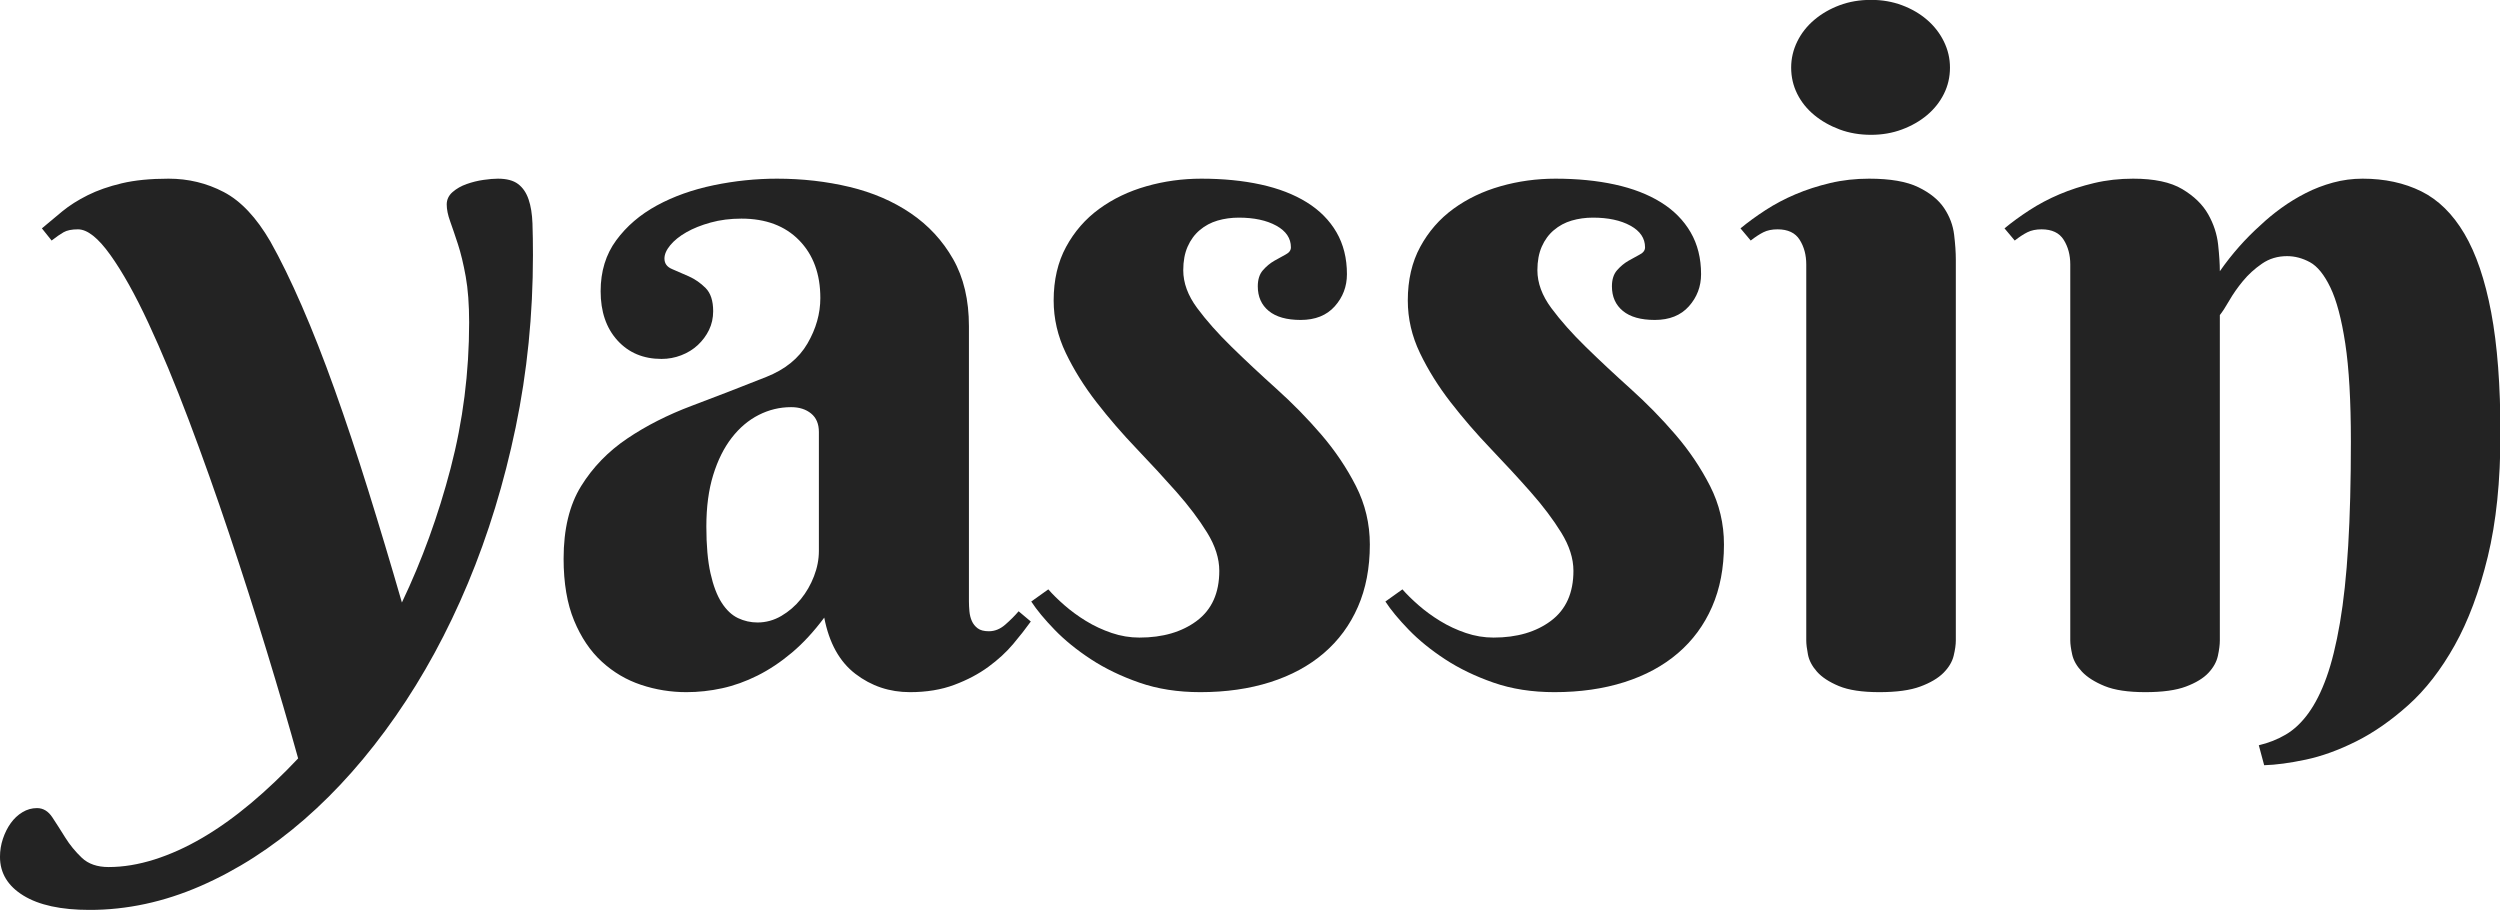
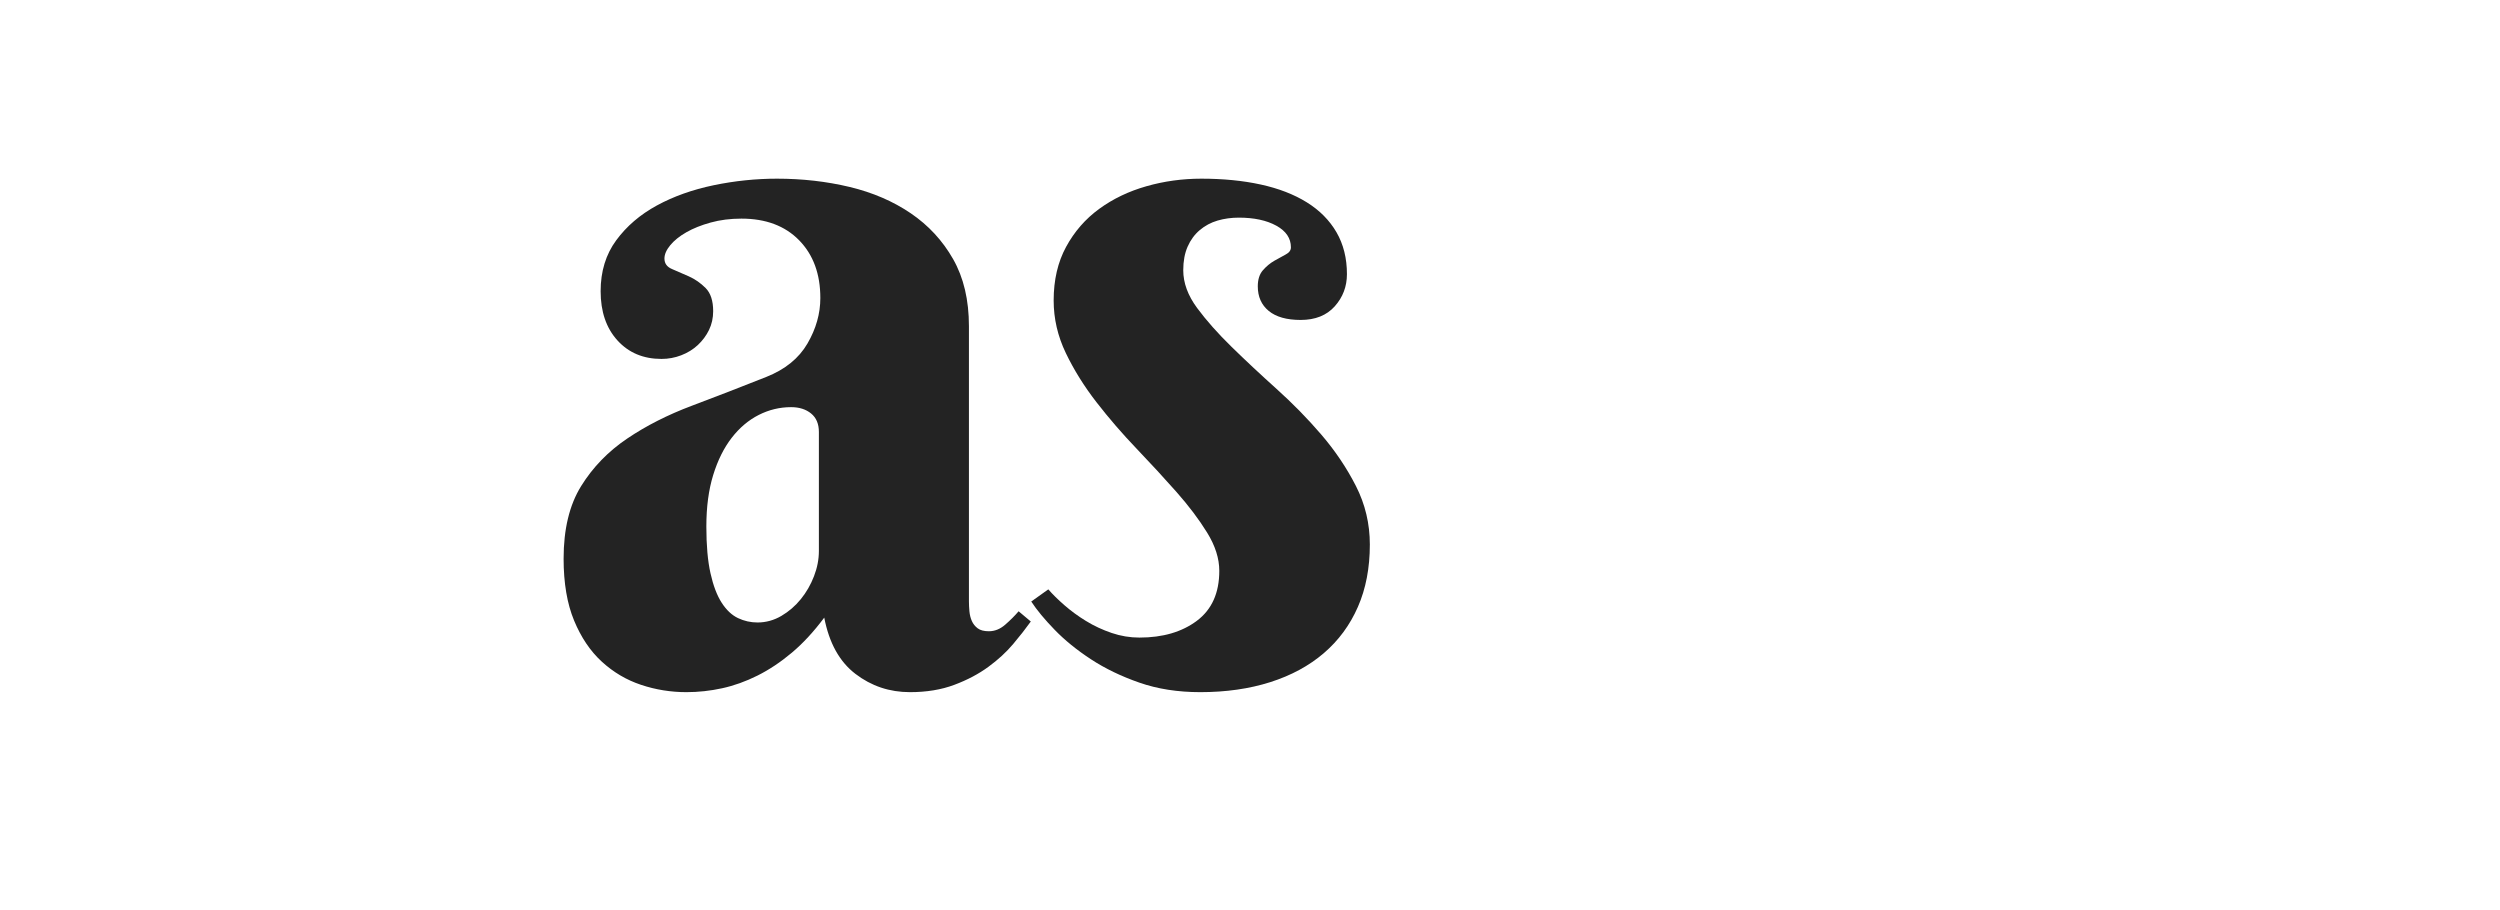
<svg xmlns="http://www.w3.org/2000/svg" viewBox="-137.382 0 274.764 100" version="1.1" class="jsx-2263963463 artboard-inner" style="width: 259px; height: 94.263px; max-height: 100%;">
  <g transform="translate(-128.174 75.214) scale(1.523)" fill="#232323">
    <g id="line1">
-       <path d="M32.414-30.973C32.414-31.816 32.402-32.578 32.379-33.258C32.355-33.937 32.262-34.518 32.098-34.998C31.934-35.479 31.682-35.848 31.342-36.105C31.002-36.363 30.516-36.492 29.883-36.492C29.602-36.492 29.256-36.463 28.846-36.404C28.436-36.346 28.031-36.246 27.633-36.105C27.234-35.965 26.895-35.771 26.613-35.525C26.332-35.279 26.191-34.980 26.191-34.629C26.191-34.277 26.273-33.873 26.438-33.416C26.602-32.959 26.789-32.408 27-31.764C27.211-31.119 27.398-30.340 27.563-29.426C27.727-28.512 27.809-27.410 27.809-26.121C27.809-22.512 27.363-19.002 26.473-15.592C25.582-12.182 24.410-8.953 22.957-5.906C22.137-8.742 21.322-11.455 20.514-14.045C19.705-16.635 18.902-19.043 18.105-21.270C17.309-23.496 16.518-25.512 15.732-27.316C14.947-29.121 14.191-30.668 13.465-31.957C12.457-33.691 11.338-34.881 10.107-35.525C8.877-36.170 7.547-36.492 6.117-36.492C4.805-36.492 3.680-36.381 2.742-36.158C1.805-35.936 0.984-35.648 0.281-35.297C-0.422-34.945-1.031-34.559-1.547-34.137C-2.063-33.715-2.555-33.305-3.023-32.906L-2.320-32.027C-1.992-32.285-1.705-32.484-1.459-32.625C-1.213-32.766-0.867-32.836-0.422-32.836C0.258-32.836 1.037-32.221 1.916-30.990C2.795-29.760 3.709-28.125 4.658-26.086C5.607-24.047 6.580-21.709 7.576-19.072C8.572-16.436 9.545-13.699 10.494-10.863C11.443-8.027 12.346-5.209 13.201-2.408C14.057 0.393 14.812 2.977 15.469 5.344C14.344 6.539 13.201 7.623 12.041 8.596C10.881 9.568 9.721 10.395 8.561 11.074C7.400 11.754 6.246 12.275 5.098 12.639C3.949 13.002 2.848 13.184 1.793 13.184C0.973 13.184 0.328 12.961-0.141 12.516C-0.609 12.070-1.008 11.584-1.336 11.057C-1.664 10.529-1.975 10.043-2.268 9.598C-2.561 9.152-2.930 8.930-3.375 8.930C-3.750 8.930-4.102 9.029-4.430 9.229C-4.758 9.428-5.039 9.691-5.273 10.020C-5.508 10.348-5.695 10.723-5.836 11.145C-5.977 11.566-6.047 12.000-6.047 12.445C-6.047 13.617-5.484 14.549-4.359 15.240C-3.234 15.932-1.641 16.277 0.422 16.277C3.117 16.277 5.783 15.703 8.420 14.555C11.057 13.406 13.559 11.801 15.926 9.738C18.293 7.676 20.484 5.197 22.500 2.303C24.516-0.592 26.256-3.791 27.721-7.295C29.186-10.799 30.334-14.549 31.166-18.545C31.998-22.541 32.414-26.684 32.414-30.973Z">
- </path>
      <path d="M53.048-18.211L53.048-9.633C53.048-9.023 52.931-8.414 52.696-7.805C52.462-7.195 52.146-6.645 51.747-6.152C51.349-5.660 50.880-5.256 50.341-4.939C49.802-4.623 49.228-4.465 48.618-4.465C48.126-4.465 47.657-4.570 47.212-4.781C46.767-4.992 46.374-5.361 46.034-5.889C45.694-6.416 45.425-7.125 45.226-8.016C45.026-8.906 44.927-10.031 44.927-11.391C44.927-12.797 45.091-14.033 45.419-15.100C45.747-16.166 46.192-17.062 46.755-17.789C47.317-18.516 47.968-19.066 48.706-19.441C49.444-19.816 50.224-20.004 51.044-20.004C51.630-20.004 52.110-19.852 52.485-19.547C52.860-19.242 53.048-18.797 53.048-18.211ZM47.458-33.609C49.216-33.609 50.605-33.088 51.624-32.045C52.644-31.002 53.153-29.613 53.153-27.879C53.153-26.754 52.843-25.658 52.222-24.592C51.601-23.525 50.610-22.723 49.251-22.184C47.423-21.457 45.636-20.766 43.890-20.109C42.144-19.453 40.585-18.662 39.214-17.736C37.843-16.811 36.735-15.668 35.892-14.309C35.048-12.949 34.626-11.203 34.626-9.070C34.626-7.313 34.878-5.824 35.382-4.605C35.886-3.387 36.554-2.396 37.386-1.635C38.218-0.873 39.161-0.316 40.216 0.035C41.271 0.387 42.360 0.563 43.485 0.563C44.353 0.563 45.214 0.469 46.069 0.281C46.925 0.094 47.774-0.211 48.618-0.633C49.462-1.055 50.288-1.605 51.097-2.285C51.905-2.965 52.685-3.809 53.435-4.816C53.786-2.988 54.536-1.635 55.685-0.756C56.833 0.123 58.146 0.563 59.622 0.563C60.817 0.563 61.884 0.387 62.821 0.035C63.759-0.316 64.579-0.750 65.282-1.266C65.985-1.781 66.583-2.332 67.075-2.918C67.567-3.504 67.989-4.043 68.341-4.535L67.462-5.273C67.181-4.945 66.858-4.623 66.495-4.307C66.132-3.990 65.739-3.832 65.317-3.832C64.966-3.832 64.696-3.902 64.509-4.043C64.321-4.184 64.181-4.359 64.087-4.570C63.993-4.781 63.935-5.016 63.911-5.273C63.888-5.531 63.876-5.766 63.876-5.977L63.876-25.840C63.876-27.738 63.495-29.355 62.733-30.691C61.972-32.027 60.952-33.129 59.675-33.996C58.398-34.863 56.927-35.496 55.263-35.895C53.599-36.293 51.853-36.492 50.024-36.492C48.501-36.492 46.978-36.334 45.454-36.018C43.931-35.701 42.565-35.215 41.358-34.559C40.151-33.902 39.173-33.064 38.423-32.045C37.673-31.025 37.298-29.801 37.298-28.371C37.298-26.895 37.702-25.711 38.511-24.820C39.319-23.930 40.380-23.484 41.692-23.484C42.185-23.484 42.659-23.572 43.116-23.748C43.573-23.924 43.972-24.170 44.312-24.486C44.651-24.803 44.921-25.166 45.120-25.576C45.319-25.986 45.419-26.438 45.419-26.930C45.419-27.680 45.237-28.236 44.874-28.600C44.511-28.963 44.107-29.244 43.661-29.443C43.216-29.643 42.812-29.818 42.448-29.971C42.085-30.123 41.903-30.375 41.903-30.727C41.903-31.031 42.044-31.354 42.325-31.693C42.607-32.033 42.993-32.344 43.485-32.625C43.978-32.906 44.564-33.141 45.243-33.328C45.923-33.516 46.661-33.609 47.458-33.609Z">
</path>
      <path d="M83.350-33.680C84.451-33.680 85.354-33.486 86.057-33.100C86.760-32.713 87.111-32.191 87.111-31.535C87.111-31.324 86.988-31.154 86.742-31.025C86.496-30.896 86.221-30.744 85.916-30.568C85.611-30.393 85.336-30.164 85.090-29.883C84.844-29.602 84.721-29.215 84.721-28.723C84.721-27.973 84.984-27.381 85.512-26.947C86.039-26.514 86.807-26.297 87.815-26.297C88.869-26.297 89.690-26.625 90.276-27.281C90.861-27.938 91.154-28.711 91.154-29.602C91.154-30.750 90.902-31.758 90.399-32.625C89.895-33.492 89.180-34.213 88.254-34.787C87.328-35.361 86.221-35.789 84.932-36.070C83.643-36.352 82.213-36.492 80.643-36.492C79.283-36.492 77.965-36.311 76.688-35.947C75.410-35.584 74.274-35.039 73.277-34.313C72.281-33.586 71.484-32.672 70.887-31.570C70.289-30.469 69.990-29.180 69.990-27.703C69.990-26.391 70.283-25.125 70.869-23.906C71.455-22.687 72.193-21.504 73.084-20.355C73.975-19.207 74.936-18.094 75.967-17.016C76.998-15.937 77.959-14.895 78.850-13.887C79.740-12.879 80.479-11.900 81.065-10.951C81.651-10.002 81.943-9.082 81.943-8.191C81.943-6.598 81.404-5.396 80.326-4.588C79.248-3.779 77.865-3.375 76.178-3.375C75.498-3.375 74.830-3.486 74.174-3.709C73.518-3.932 72.902-4.219 72.328-4.570C71.754-4.922 71.233-5.303 70.764-5.713C70.295-6.123 69.908-6.504 69.604-6.855L68.373-5.977C68.772-5.367 69.334-4.687 70.061-3.938C70.787-3.188 71.660-2.479 72.680-1.811C73.699-1.143 74.865-0.580 76.178-0.123C77.490 0.334 78.955 0.563 80.572 0.563C82.424 0.563 84.106 0.322 85.617-0.158C87.129-0.639 88.418-1.336 89.484-2.250C90.551-3.164 91.371-4.277 91.945-5.590C92.520-6.902 92.807-8.402 92.807-10.090C92.807-11.590 92.473-12.996 91.805-14.309C91.137-15.621 90.305-16.857 89.309-18.018C88.313-19.178 87.234-20.279 86.074-21.322C84.914-22.365 83.836-23.373 82.840-24.346C81.844-25.318 81.012-26.256 80.344-27.158C79.676-28.061 79.342-28.969 79.342-29.883C79.342-30.539 79.447-31.107 79.658-31.588C79.869-32.068 80.162-32.467 80.537-32.783C80.912-33.100 81.340-33.328 81.820-33.469C82.301-33.609 82.811-33.680 83.350-33.680Z">
</path>
-       <path d="M108.905-33.680C110.007-33.680 110.909-33.486 111.612-33.100C112.316-32.713 112.667-32.191 112.667-31.535C112.667-31.324 112.544-31.154 112.298-31.025C112.052-30.896 111.777-30.744 111.472-30.568C111.167-30.393 110.892-30.164 110.646-29.883C110.400-29.602 110.277-29.215 110.277-28.723C110.277-27.973 110.540-27.381 111.068-26.947C111.595-26.514 112.362-26.297 113.370-26.297C114.425-26.297 115.245-26.625 115.831-27.281C116.417-27.938 116.710-28.711 116.710-29.602C116.710-30.750 116.458-31.758 115.954-32.625C115.450-33.492 114.736-34.213 113.810-34.787C112.884-35.361 111.777-35.789 110.487-36.070C109.198-36.352 107.769-36.492 106.198-36.492C104.839-36.492 103.521-36.311 102.243-35.947C100.966-35.584 99.829-35.039 98.833-34.313C97.837-33.586 97.040-32.672 96.443-31.570C95.845-30.469 95.546-29.180 95.546-27.703C95.546-26.391 95.839-25.125 96.425-23.906C97.011-22.687 97.749-21.504 98.640-20.355C99.530-19.207 100.491-18.094 101.523-17.016C102.554-15.937 103.515-14.895 104.405-13.887C105.296-12.879 106.034-11.900 106.620-10.951C107.206-10.002 107.499-9.082 107.499-8.191C107.499-6.598 106.960-5.396 105.882-4.588C104.804-3.779 103.421-3.375 101.734-3.375C101.054-3.375 100.386-3.486 99.730-3.709C99.073-3.932 98.458-4.219 97.884-4.570C97.310-4.922 96.788-5.303 96.320-5.713C95.851-6.123 95.464-6.504 95.159-6.855L93.929-5.977C94.327-5.367 94.890-4.687 95.616-3.938C96.343-3.188 97.216-2.479 98.236-1.811C99.255-1.143 100.421-0.580 101.734-0.123C103.046 0.334 104.511 0.563 106.128 0.563C107.980 0.563 109.661 0.322 111.173-0.158C112.685-0.639 113.974-1.336 115.040-2.250C116.107-3.164 116.927-4.277 117.501-5.590C118.075-6.902 118.362-8.402 118.362-10.090C118.362-11.590 118.029-12.996 117.361-14.309C116.693-15.621 115.861-16.857 114.864-18.018C113.868-19.178 112.790-20.279 111.630-21.322C110.470-22.365 109.392-23.373 108.396-24.346C107.400-25.318 106.568-26.256 105.900-27.158C105.232-28.061 104.898-28.969 104.898-29.883C104.898-30.539 105.003-31.107 105.214-31.588C105.425-32.068 105.718-32.467 106.093-32.783C106.468-33.100 106.896-33.328 107.376-33.469C107.857-33.609 108.366-33.680 108.905-33.680Z">
- </path>
-       <path d="M135.094-3.164L135.094-30.656C135.094-31.172 135.053-31.770 134.971-32.449C134.889-33.129 134.649-33.768 134.250-34.365C133.852-34.963 133.231-35.467 132.387-35.877C131.543-36.287 130.360-36.492 128.836-36.492C127.852-36.492 126.914-36.387 126.024-36.176C125.133-35.965 124.301-35.695 123.528-35.367C122.754-35.039 122.033-34.658 121.365-34.225C120.698-33.791 120.094-33.352 119.555-32.906L120.293-32.027C120.621-32.285 120.926-32.484 121.207-32.625C121.489-32.766 121.828-32.836 122.227-32.836C122.977-32.836 123.510-32.584 123.826-32.080C124.143-31.576 124.301-30.984 124.301-30.305L124.301-3.164C124.301-2.906 124.342-2.566 124.424-2.145C124.506-1.723 124.723-1.312 125.074-0.914C125.426-0.516 125.953-0.170 126.656 0.123C127.360 0.416 128.332 0.563 129.574 0.563C130.817 0.563 131.801 0.428 132.528 0.158C133.254-0.111 133.811-0.439 134.198-0.826C134.584-1.213 134.830-1.623 134.936-2.057C135.041-2.490 135.094-2.859 135.094-3.164ZM123.211-44.508C123.211-43.828 123.358-43.195 123.651-42.609C123.944-42.023 124.354-41.514 124.881-41.080C125.408-40.646 126.018-40.301 126.709-40.043C127.401-39.785 128.156-39.656 128.977-39.656C129.774-39.656 130.518-39.785 131.209-40.043C131.901-40.301 132.504-40.646 133.020-41.080C133.535-41.514 133.940-42.023 134.233-42.609C134.526-43.195 134.672-43.828 134.672-44.508C134.672-45.164 134.526-45.791 134.233-46.389C133.940-46.986 133.535-47.508 133.020-47.953C132.504-48.398 131.901-48.750 131.209-49.008C130.518-49.266 129.774-49.395 128.977-49.395C128.156-49.395 127.401-49.266 126.709-49.008C126.018-48.750 125.408-48.398 124.881-47.953C124.354-47.508 123.944-46.986 123.651-46.389C123.358-45.791 123.211-45.164 123.211-44.508Z">
- </path>
-       <path d="M163.603-17.508C163.603-14.648 163.538-12.146 163.409-10.002C163.281-7.857 163.081-6.000 162.812-4.430C162.542-2.859 162.220-1.553 161.845-0.510C161.470 0.533 161.036 1.395 160.544 2.074C160.052 2.754 159.507 3.270 158.909 3.621C158.312 3.973 157.661 4.230 156.958 4.395L157.345 5.836C158.189 5.812 159.191 5.678 160.351 5.432C161.511 5.186 162.724 4.746 163.990 4.113C165.255 3.480 166.509 2.607 167.751 1.494C168.993 0.381 170.107-1.055 171.091-2.813C172.075-4.570 172.872-6.703 173.482-9.211C174.091-11.719 174.396-14.672 174.396-18.070C174.396-21.562 174.173-24.486 173.728-26.842C173.283-29.197 172.638-31.090 171.794-32.520C170.950-33.949 169.913-34.969 168.683-35.578C167.452-36.187 166.040-36.492 164.447-36.492C163.720-36.492 163.011-36.398 162.320-36.211C161.628-36.023 160.972-35.771 160.351-35.455C159.730-35.139 159.144-34.781 158.593-34.383C158.042-33.984 157.544-33.574 157.099-33.152C155.997-32.168 155.013-31.055 154.146-29.813C154.146-30.328 154.105-30.967 154.023-31.729C153.941-32.490 153.700-33.223 153.302-33.926C152.904-34.629 152.283-35.232 151.439-35.736C150.595-36.240 149.411-36.492 147.888-36.492C146.904-36.492 145.966-36.387 145.075-36.176C144.185-35.965 143.353-35.695 142.579-35.367C141.806-35.039 141.085-34.658 140.417-34.225C139.749-33.791 139.146-33.352 138.607-32.906L139.345-32.027C139.673-32.285 139.978-32.484 140.259-32.625C140.540-32.766 140.880-32.836 141.279-32.836C142.029-32.836 142.562-32.584 142.878-32.080C143.195-31.576 143.353-30.984 143.353-30.305L143.353-3.164C143.353-2.906 143.400-2.566 143.493-2.145C143.587-1.723 143.822-1.312 144.197-0.914C144.572-0.516 145.117-0.170 145.831 0.123C146.546 0.416 147.525 0.563 148.767 0.563C150.009 0.563 150.988 0.428 151.702 0.158C152.417-0.111 152.956-0.439 153.320-0.826C153.683-1.213 153.911-1.623 154.005-2.057C154.099-2.490 154.146-2.859 154.146-3.164L154.146-26.648C154.333-26.883 154.562-27.234 154.831-27.703C155.101-28.172 155.429-28.641 155.816-29.109C156.202-29.578 156.659-29.994 157.187-30.357C157.714-30.721 158.318-30.902 158.997-30.902C159.560-30.902 160.111-30.756 160.650-30.463C161.189-30.170 161.681-29.561 162.126-28.635C162.572-27.709 162.929-26.361 163.199-24.592C163.468-22.822 163.603-20.461 163.603-17.508Z">
- </path>
    </g>
  </g>
</svg>